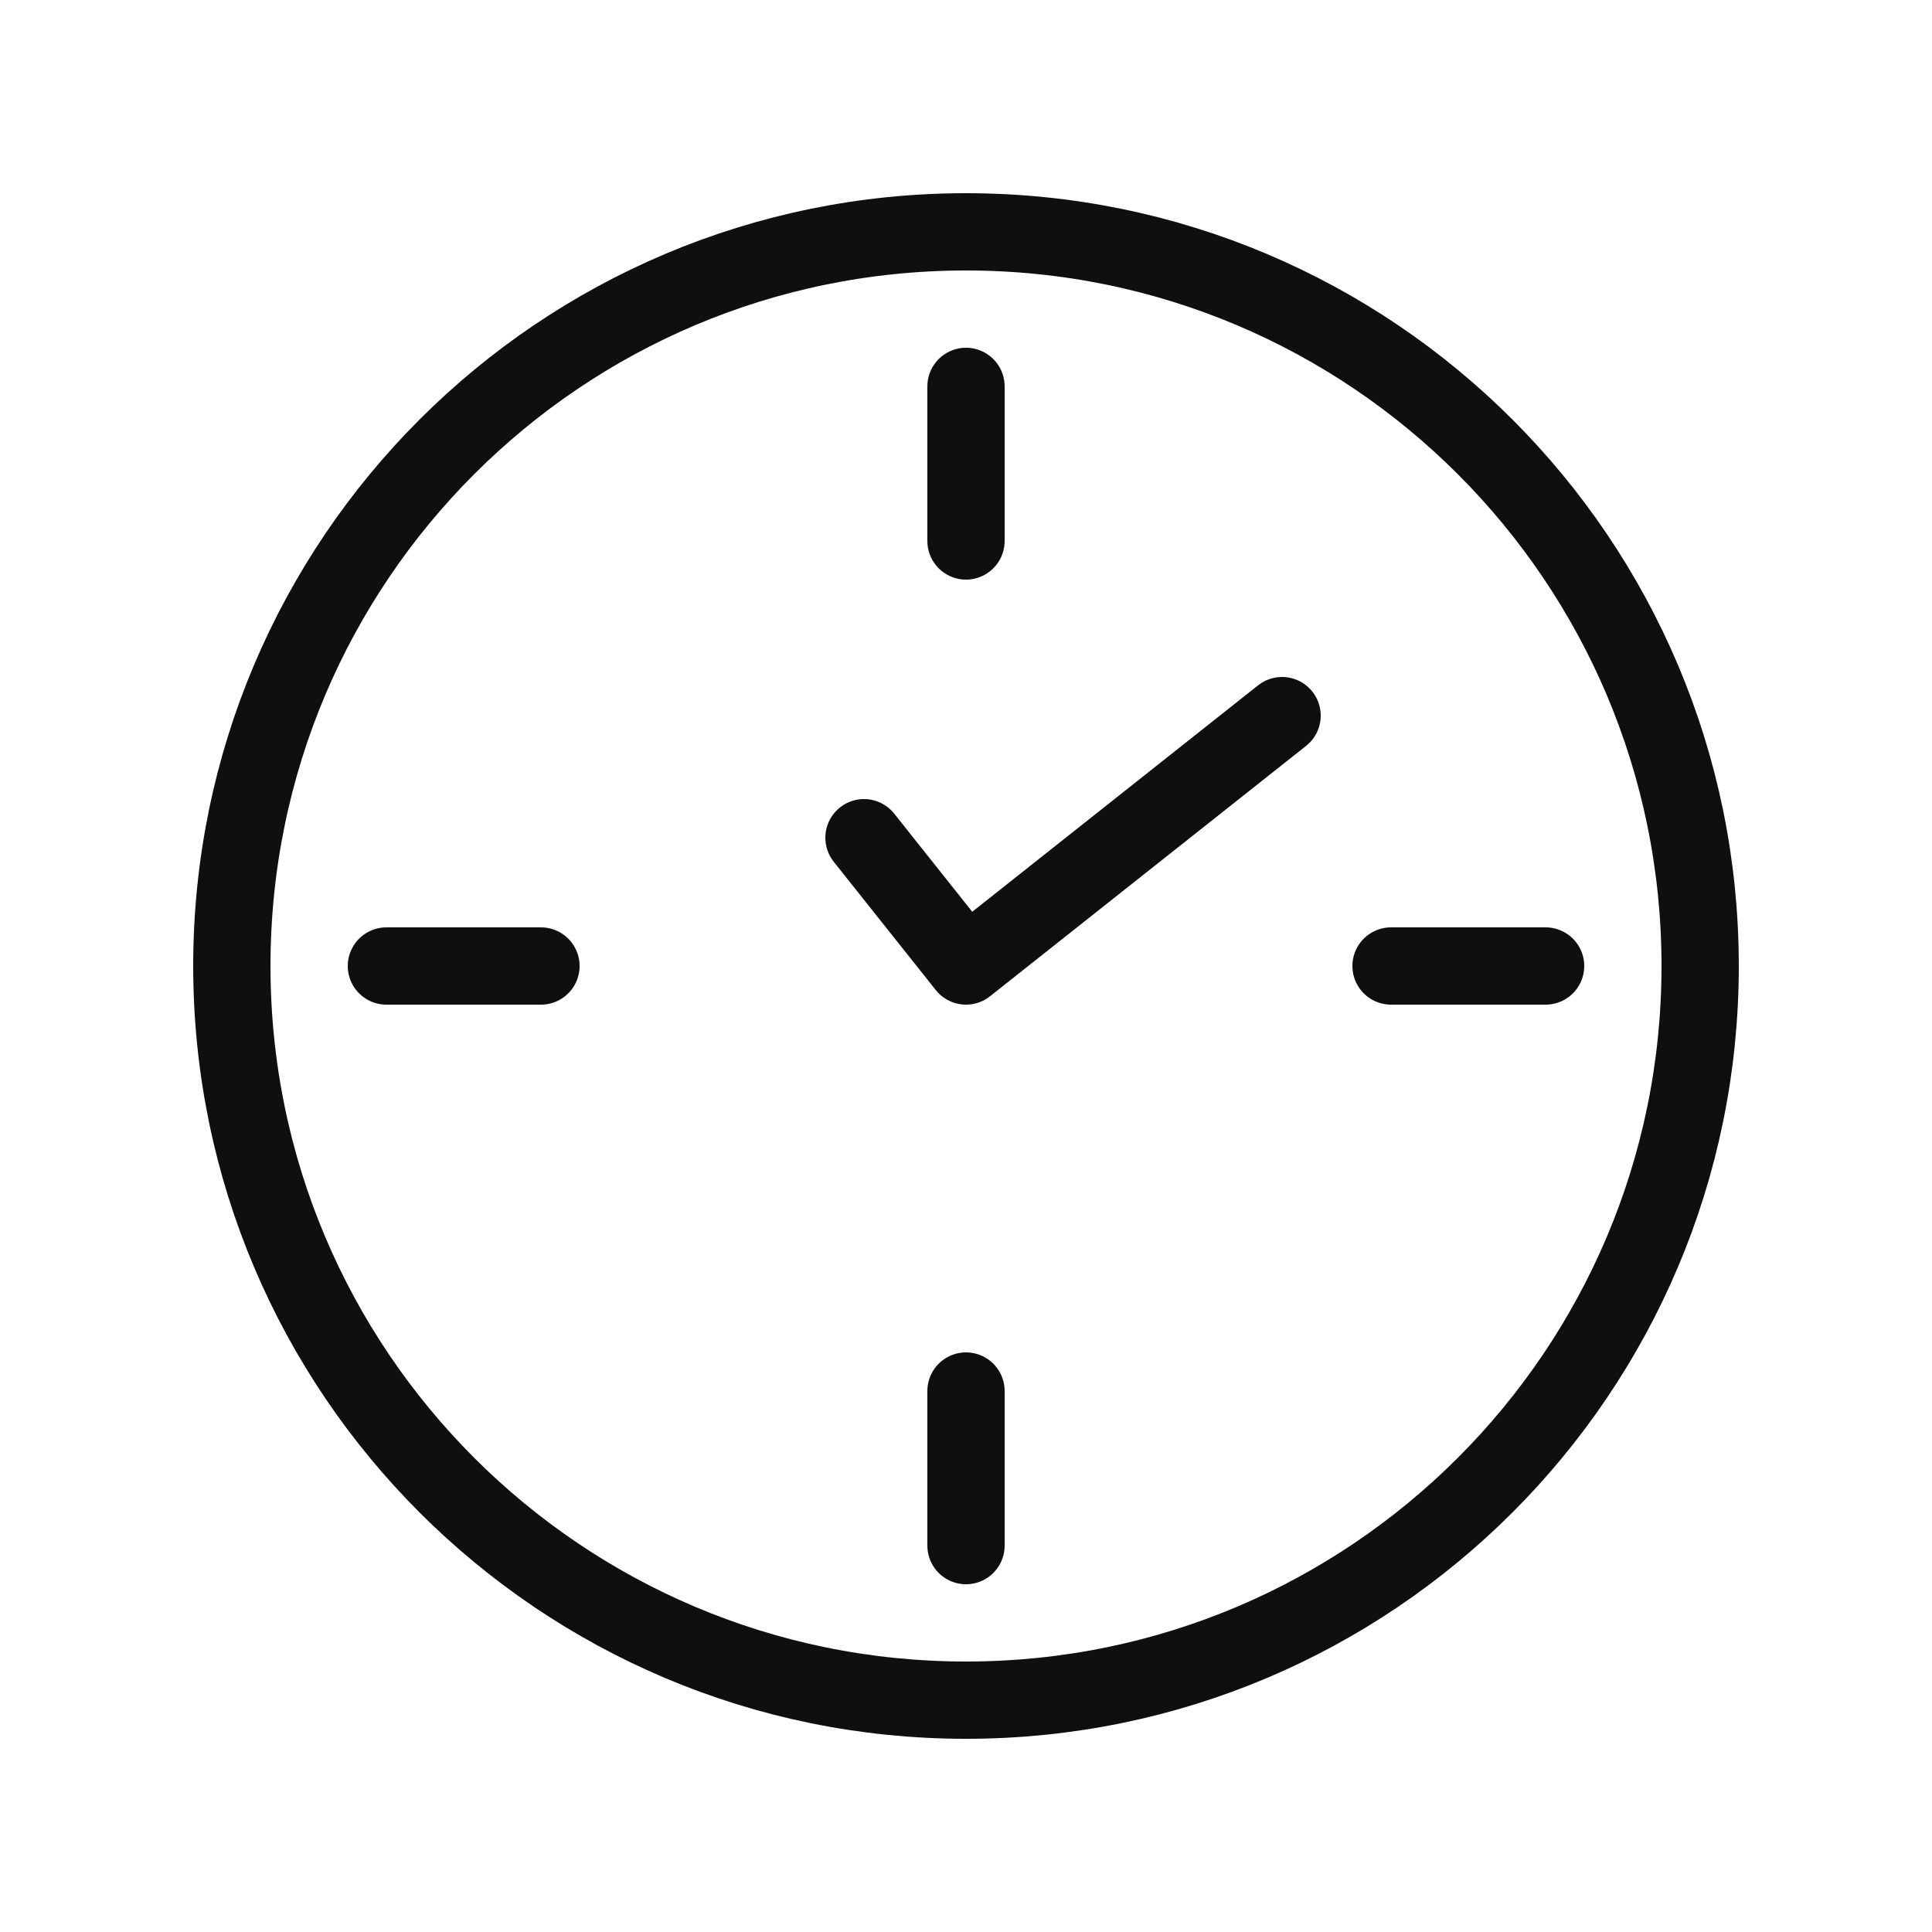
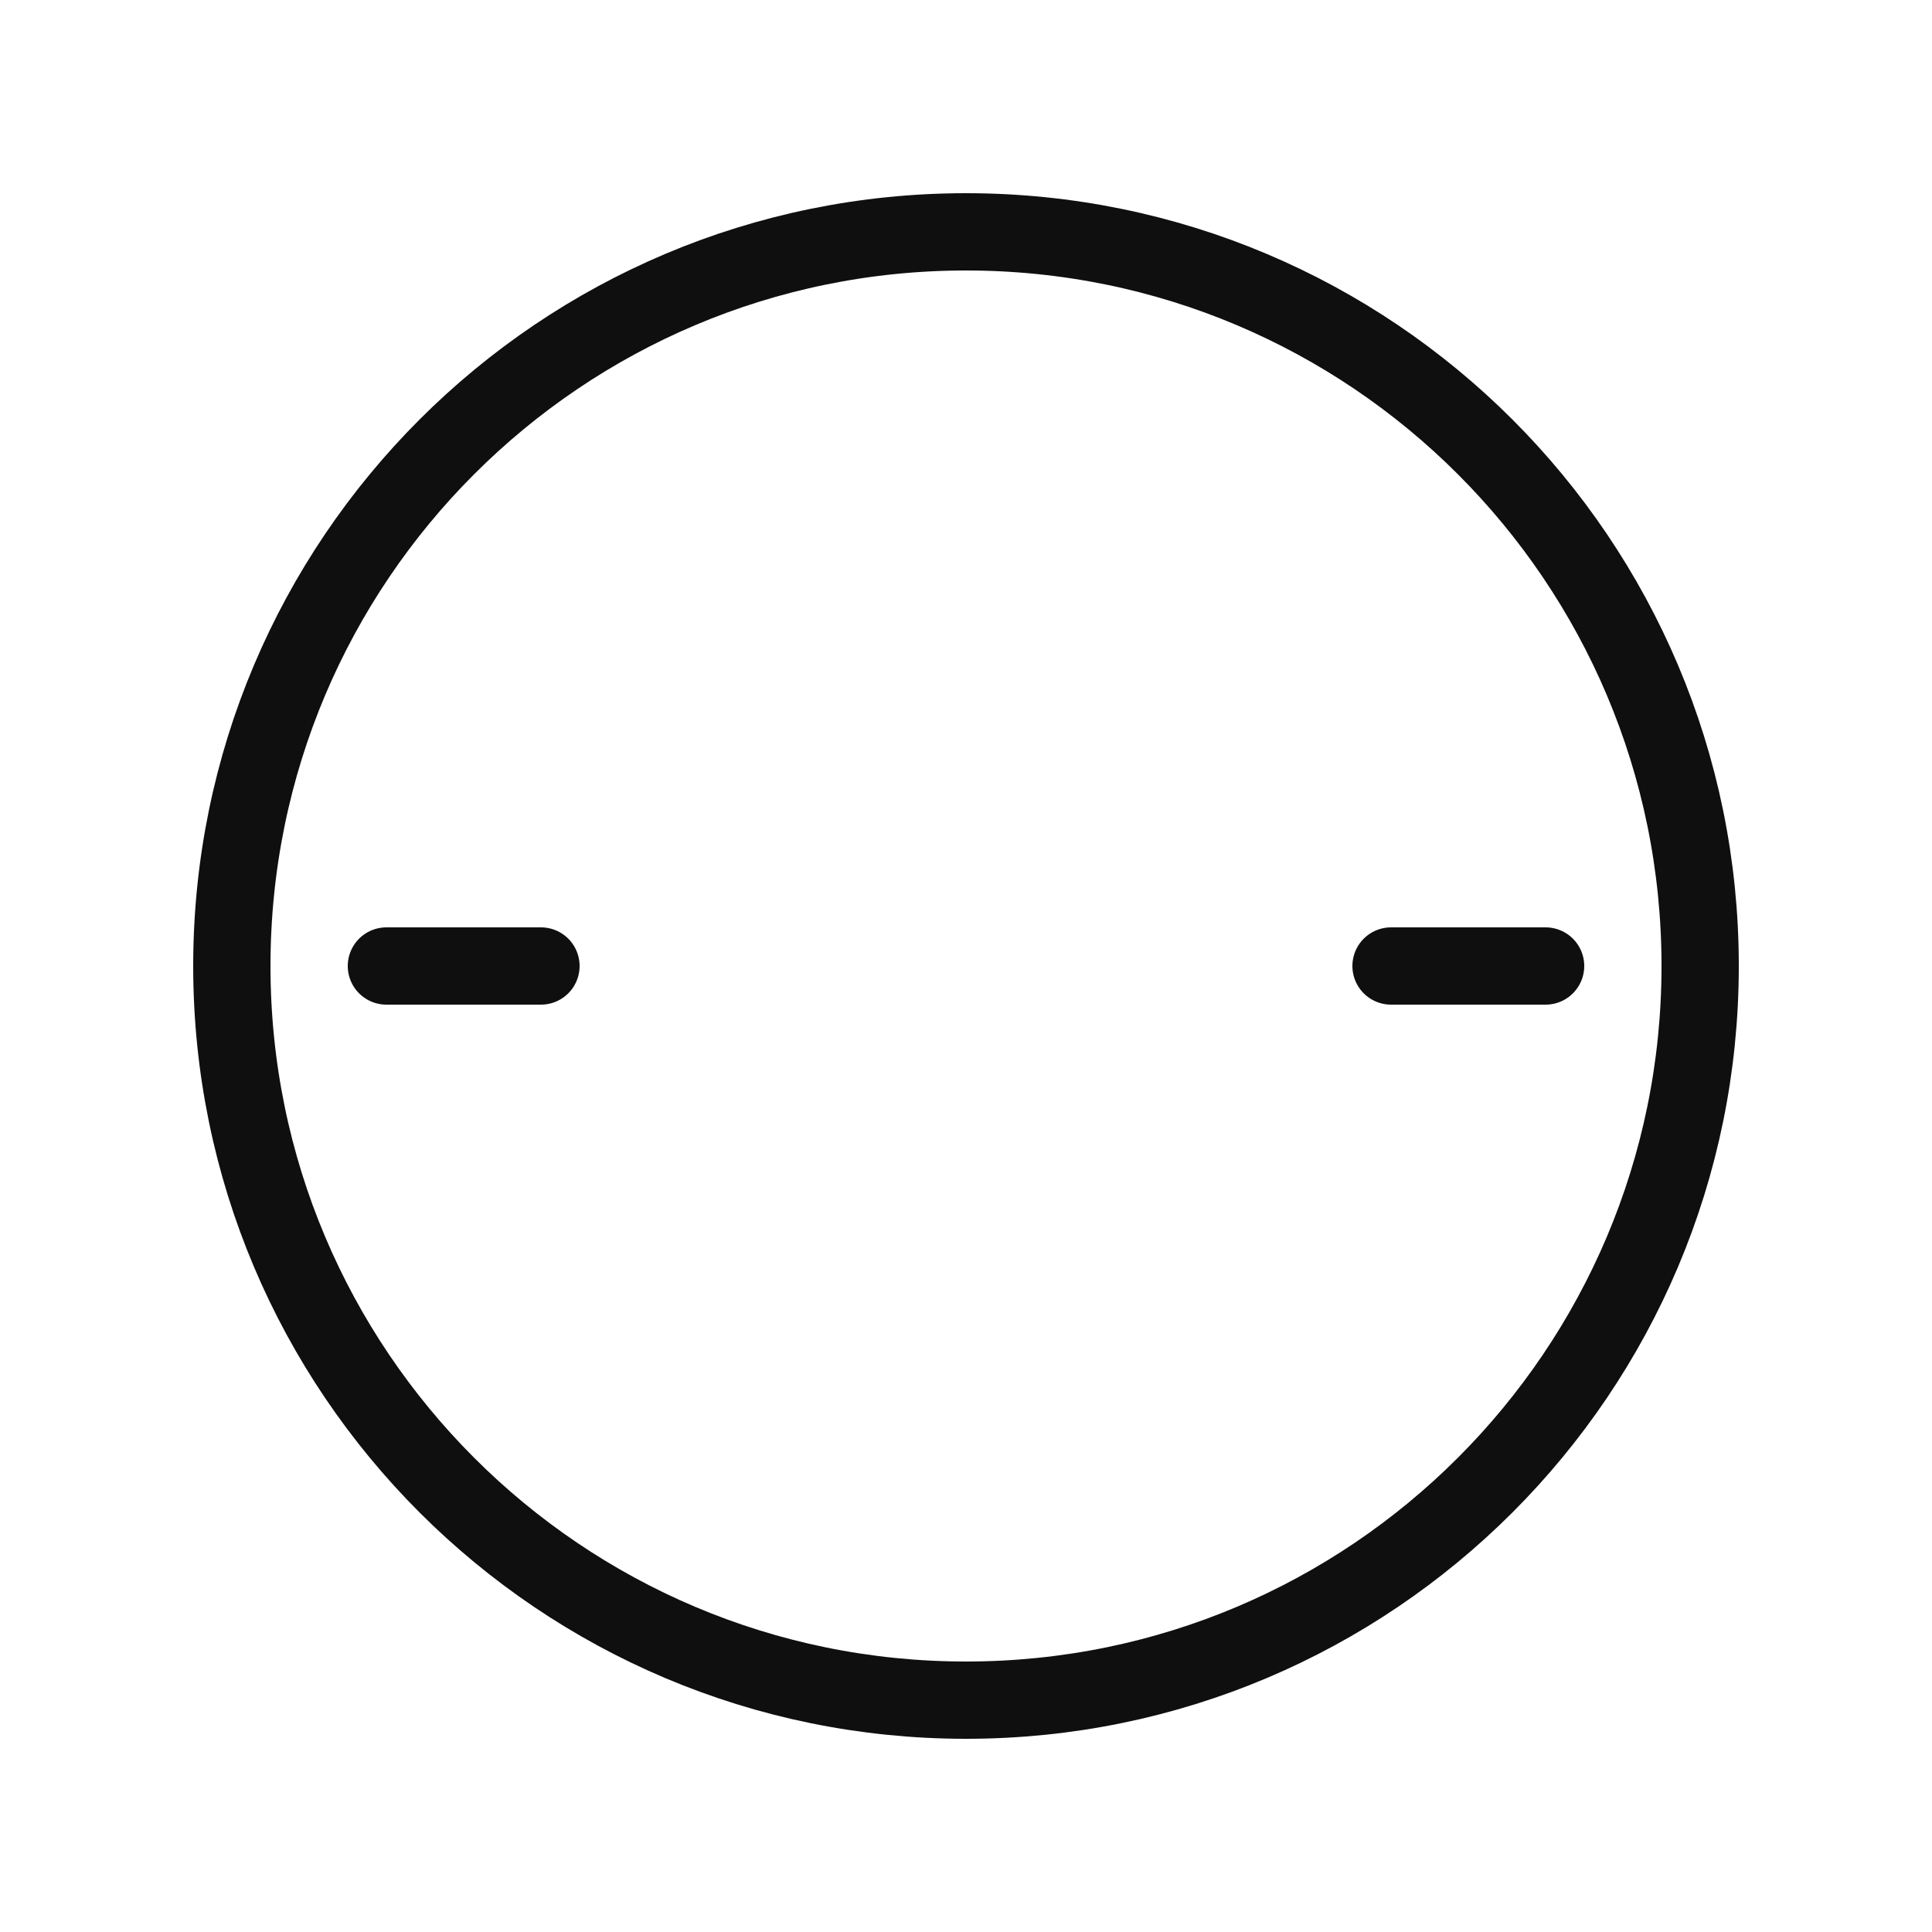
<svg xmlns="http://www.w3.org/2000/svg" width="800px" height="800px" viewBox="-0.5 0 25 25" fill="none">
  <path d="M12 22C17.247 22 21.5 17.747 21.5 12.5C21.5 7.253 17.247 3 12 3C6.753 3 2.5 7.253 2.5 12.5C2.5 17.747 6.753 22 12 22Z" stroke="#0F0F0F" stroke-miterlimit="10" stroke-linecap="round" stroke-linejoin="round" />
  <path d="M17.5 12.5H19.5" stroke="#0F0F0F" stroke-miterlimit="10" stroke-linecap="round" stroke-linejoin="round" />
  <path d="M4.5 12.5H6.5" stroke="#0F0F0F" stroke-miterlimit="10" stroke-linecap="round" stroke-linejoin="round" />
-   <path d="M12 18V20" stroke="#0F0F0F" stroke-miterlimit="10" stroke-linecap="round" stroke-linejoin="round" />
-   <path d="M12 5V7" stroke="#0F0F0F" stroke-miterlimit="10" stroke-linecap="round" stroke-linejoin="round" />
-   <path d="M16.09 9.26L12 12.5L10.68 10.84" stroke="#0F0F0F" stroke-miterlimit="10" stroke-linecap="round" stroke-linejoin="round" />
</svg>